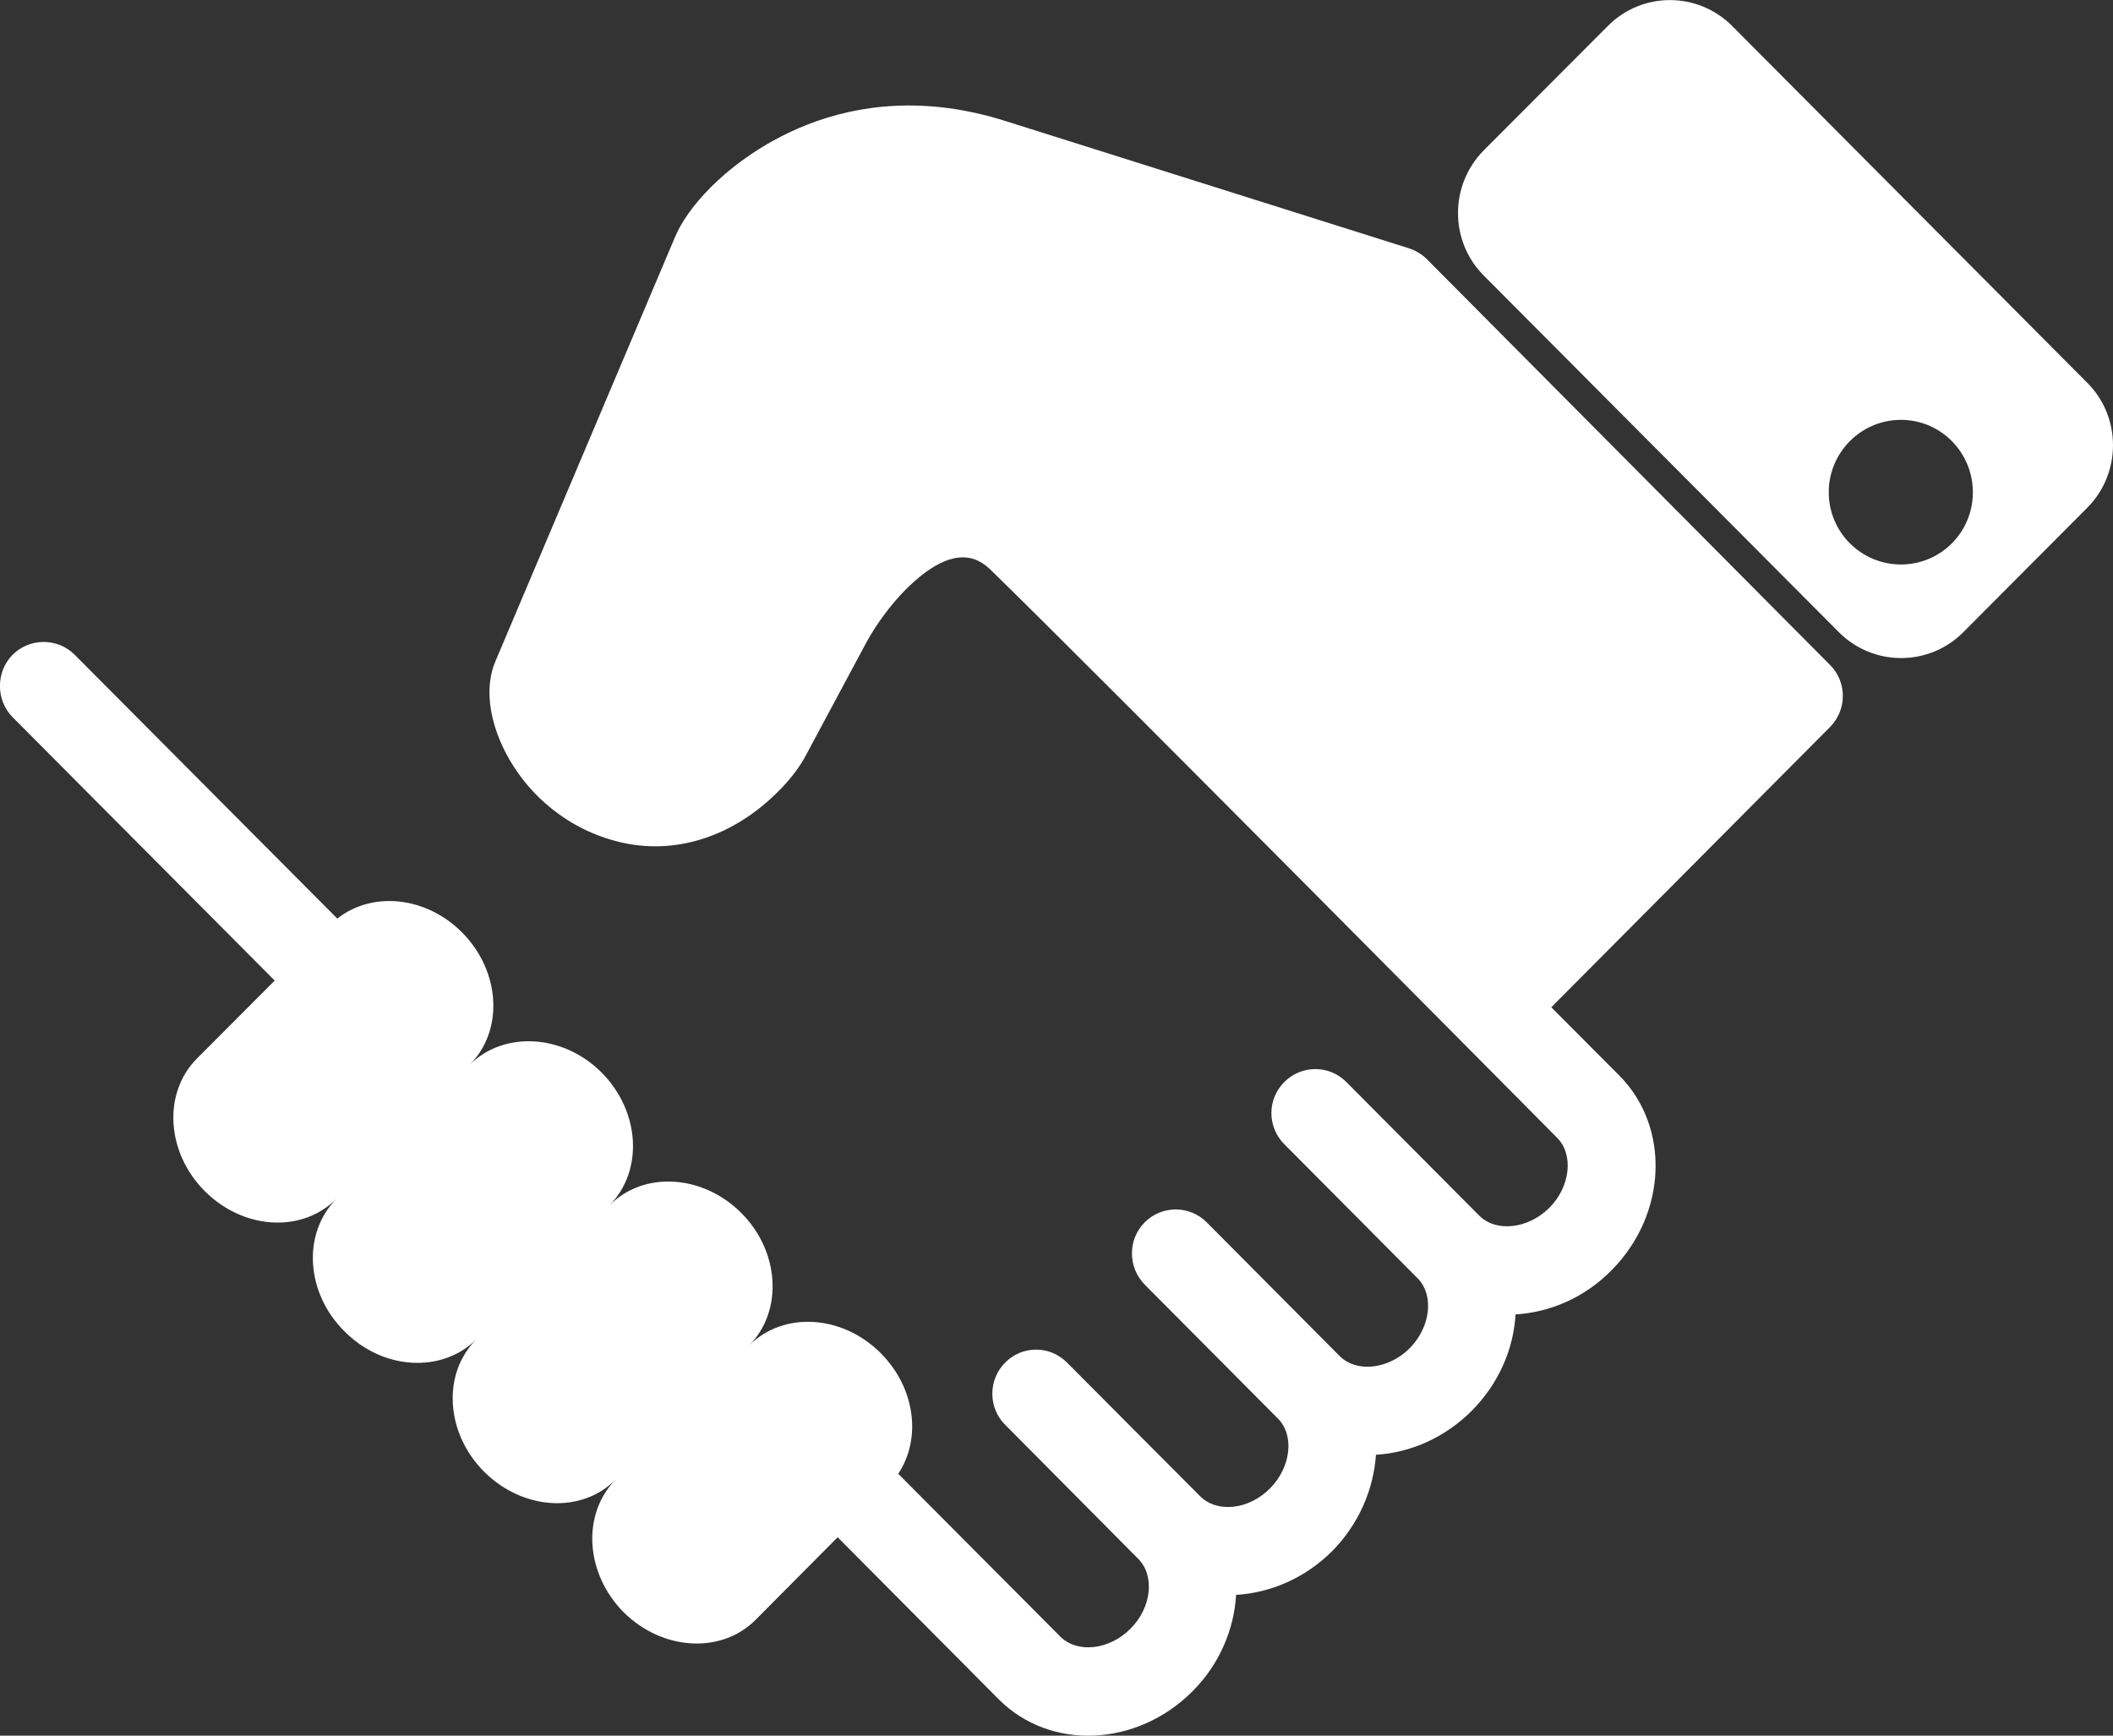
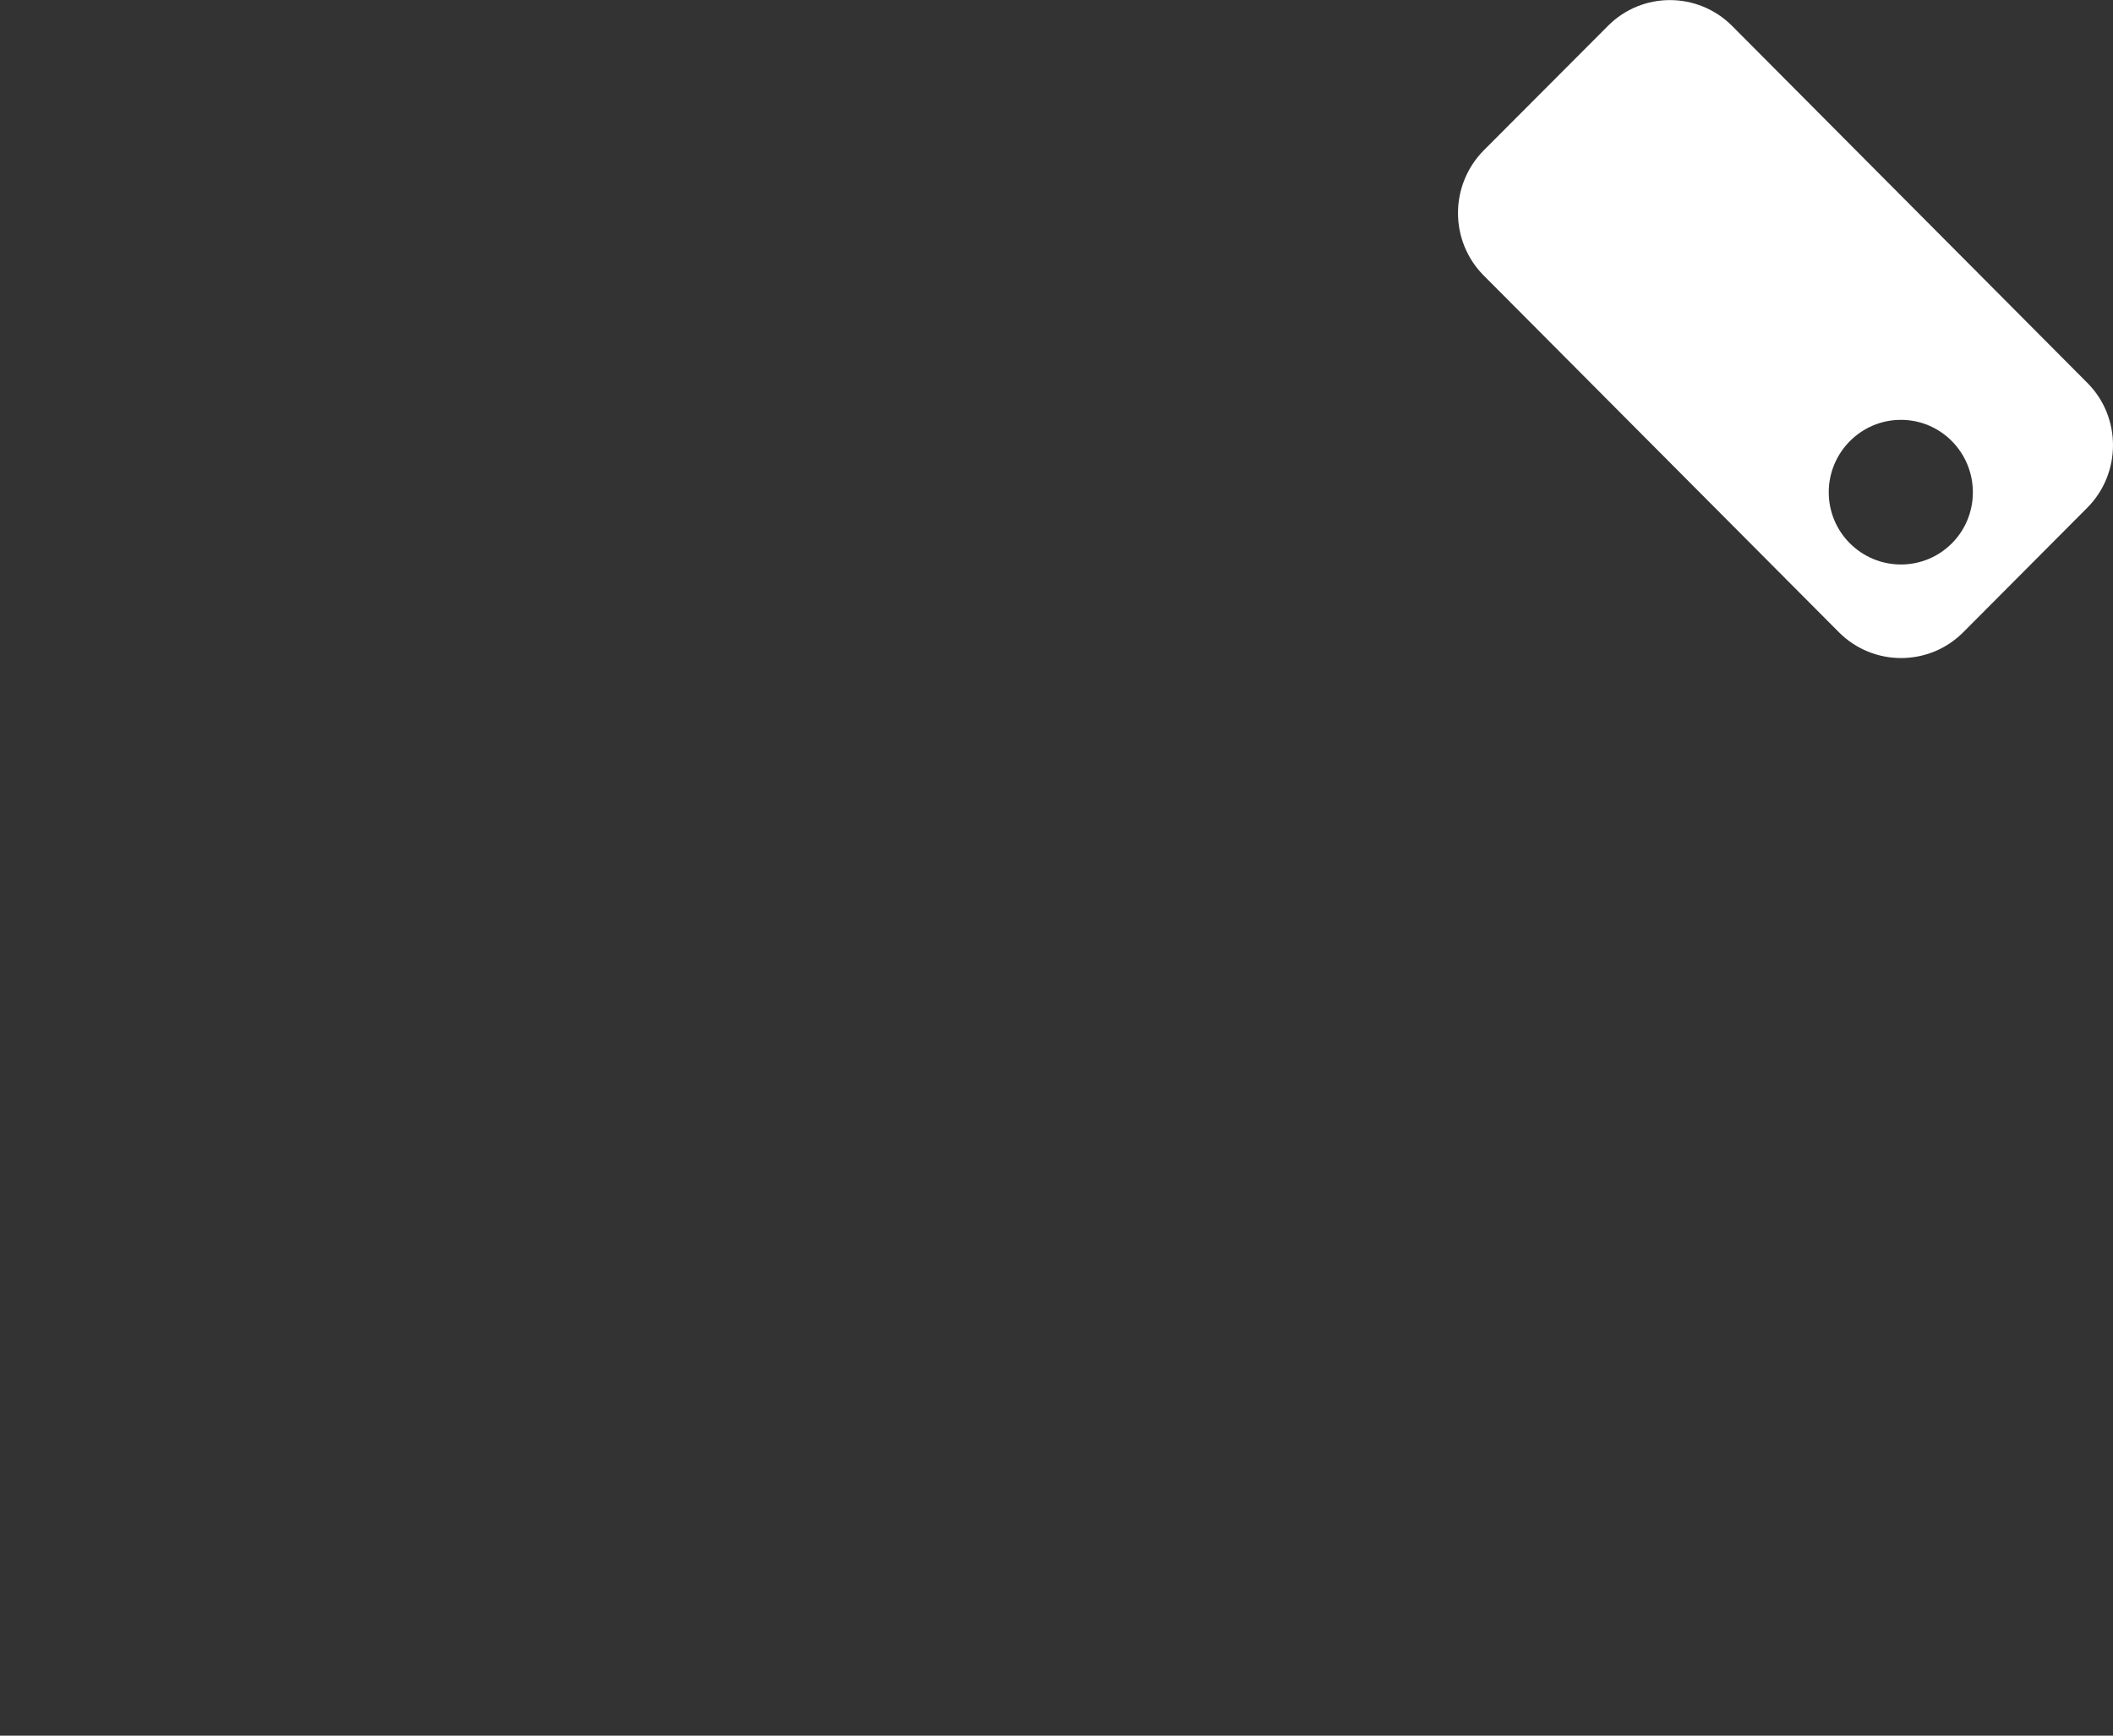
<svg xmlns="http://www.w3.org/2000/svg" version="1.1" id="Layer_1" x="0px" y="0px" width="84px" height="69px" viewBox="0 0 84 69" enable-background="new 0 0 84 69" xml:space="preserve">
  <rect x="0" y="0" width="84" height="69" fill="#333333" stroke="none" />
-   <path fill-rule="evenodd" clip-rule="evenodd" fill="#FFFFFF" d="M56.721,10.301c-0.201-0.2-0.441-0.34-0.711-0.43l-16.04-5.06  c-6.42-2.03-10.59,1.5-11.72,2.64c-0.65,0.65-1.16,1.36-1.41,1.96l-7.15,16.89c-0.41,0.97-0.27,2.26,0.37,3.54  c0.93,1.83,2.58,3.15,4.56,3.631c2.21,0.539,4.51-0.201,6.3-1.991c0.48-0.47,0.88-1,1.11-1.44l2.4-4.48  c0.4-0.74,0.97-1.51,1.57-2.12c2.07-2.06,3.05-1.12,3.46-0.71c3.59,3.48,22.44,22.5,22.44,22.5c0.67,0.67,0.529,1.949-0.311,2.789  c-0.84,0.83-2.1,0.98-2.779,0.311l-5.291-5.32c-0.68-0.68-1.779-0.68-2.459,0c-0.69,0.69-0.69,1.79,0,2.48l5.289,5.32  c0.67,0.67,0.53,1.939-0.31,2.789c-0.84,0.84-2.11,0.98-2.78,0.311l-5.289-5.32c-0.681-0.68-1.781-0.68-2.461,0s-0.68,1.79,0,2.48  l5.29,5.32c0.671,0.67,0.521,1.939-0.31,2.779c-0.84,0.85-2.1,0.99-2.78,0.311l-5.29-5.311c-0.68-0.689-1.78-0.689-2.46,0  c-0.68,0.68-0.68,1.801,0,2.471l5.29,5.33c0.67,0.67,0.529,1.949-0.311,2.779c-0.84,0.85-2.109,0.98-2.779,0.32l-6.45-6.48  c0.93-1.4,0.68-3.41-0.69-4.79c-1.53-1.54-3.88-1.68-5.24-0.31c1.36-1.37,1.22-3.74-0.31-5.27c-1.53-1.531-3.88-1.681-5.24-0.301  c1.36-1.38,1.22-3.73-0.31-5.279c-1.53-1.531-3.88-1.67-5.25-0.311c1.37-1.359,1.23-3.721-0.3-5.26c-1.43-1.44-3.57-1.65-4.96-0.551  L2.97,26.031c-0.68-0.68-1.79-0.68-2.47,0c-0.67,0.68-0.67,1.8,0,2.48l10.42,10.471l-3.09,3.1c-1.36,1.359-1.23,3.73,0.31,5.27  c1.54,1.541,3.87,1.68,5.24,0.301c-1.37,1.379-1.23,3.74,0.31,5.27c1.53,1.551,3.88,1.68,5.25,0.32c-1.37,1.359-1.23,3.72,0.3,5.26  c1.54,1.54,3.88,1.689,5.24,0.311c-1.36,1.379-1.22,3.729,0.31,5.279c1.54,1.53,3.88,1.67,5.24,0.311l3.27-3.291l6.4,6.44  c2.04,2.05,5.489,1.91,7.71-0.319c1.07-1.07,1.65-2.461,1.73-3.83c1.359-0.08,2.739-0.66,3.819-1.74  c1.069-1.08,1.649-2.471,1.74-3.83c1.36-0.08,2.729-0.67,3.81-1.75c1.08-1.09,1.66-2.46,1.74-3.83c1.359-0.08,2.74-0.66,3.811-1.75  c2.219-2.23,2.35-5.7,0.31-7.75l-2.7-2.71l11.08-11.14c0.68-0.69,0.68-1.79,0-2.47L56.721,10.301z" />
  <path fill-rule="evenodd" clip-rule="evenodd" fill="#FFFFFF" d="M75.57,22.441c-1.58,0-2.87-1.28-2.87-2.87  c0-1.59,1.29-2.88,2.87-2.88s2.859,1.29,2.859,2.88C78.43,21.161,77.15,22.441,75.57,22.441z M82.98,15.221L68.859,1.031  c-1.369-1.37-3.58-1.37-4.939,0l-4.939,4.95c-1.36,1.38-1.36,3.6,0,4.97l14.129,14.19c1.361,1.36,3.57,1.36,4.931,0l4.94-4.96  C84.34,18.811,84.34,16.581,82.98,15.221z" />
</svg>